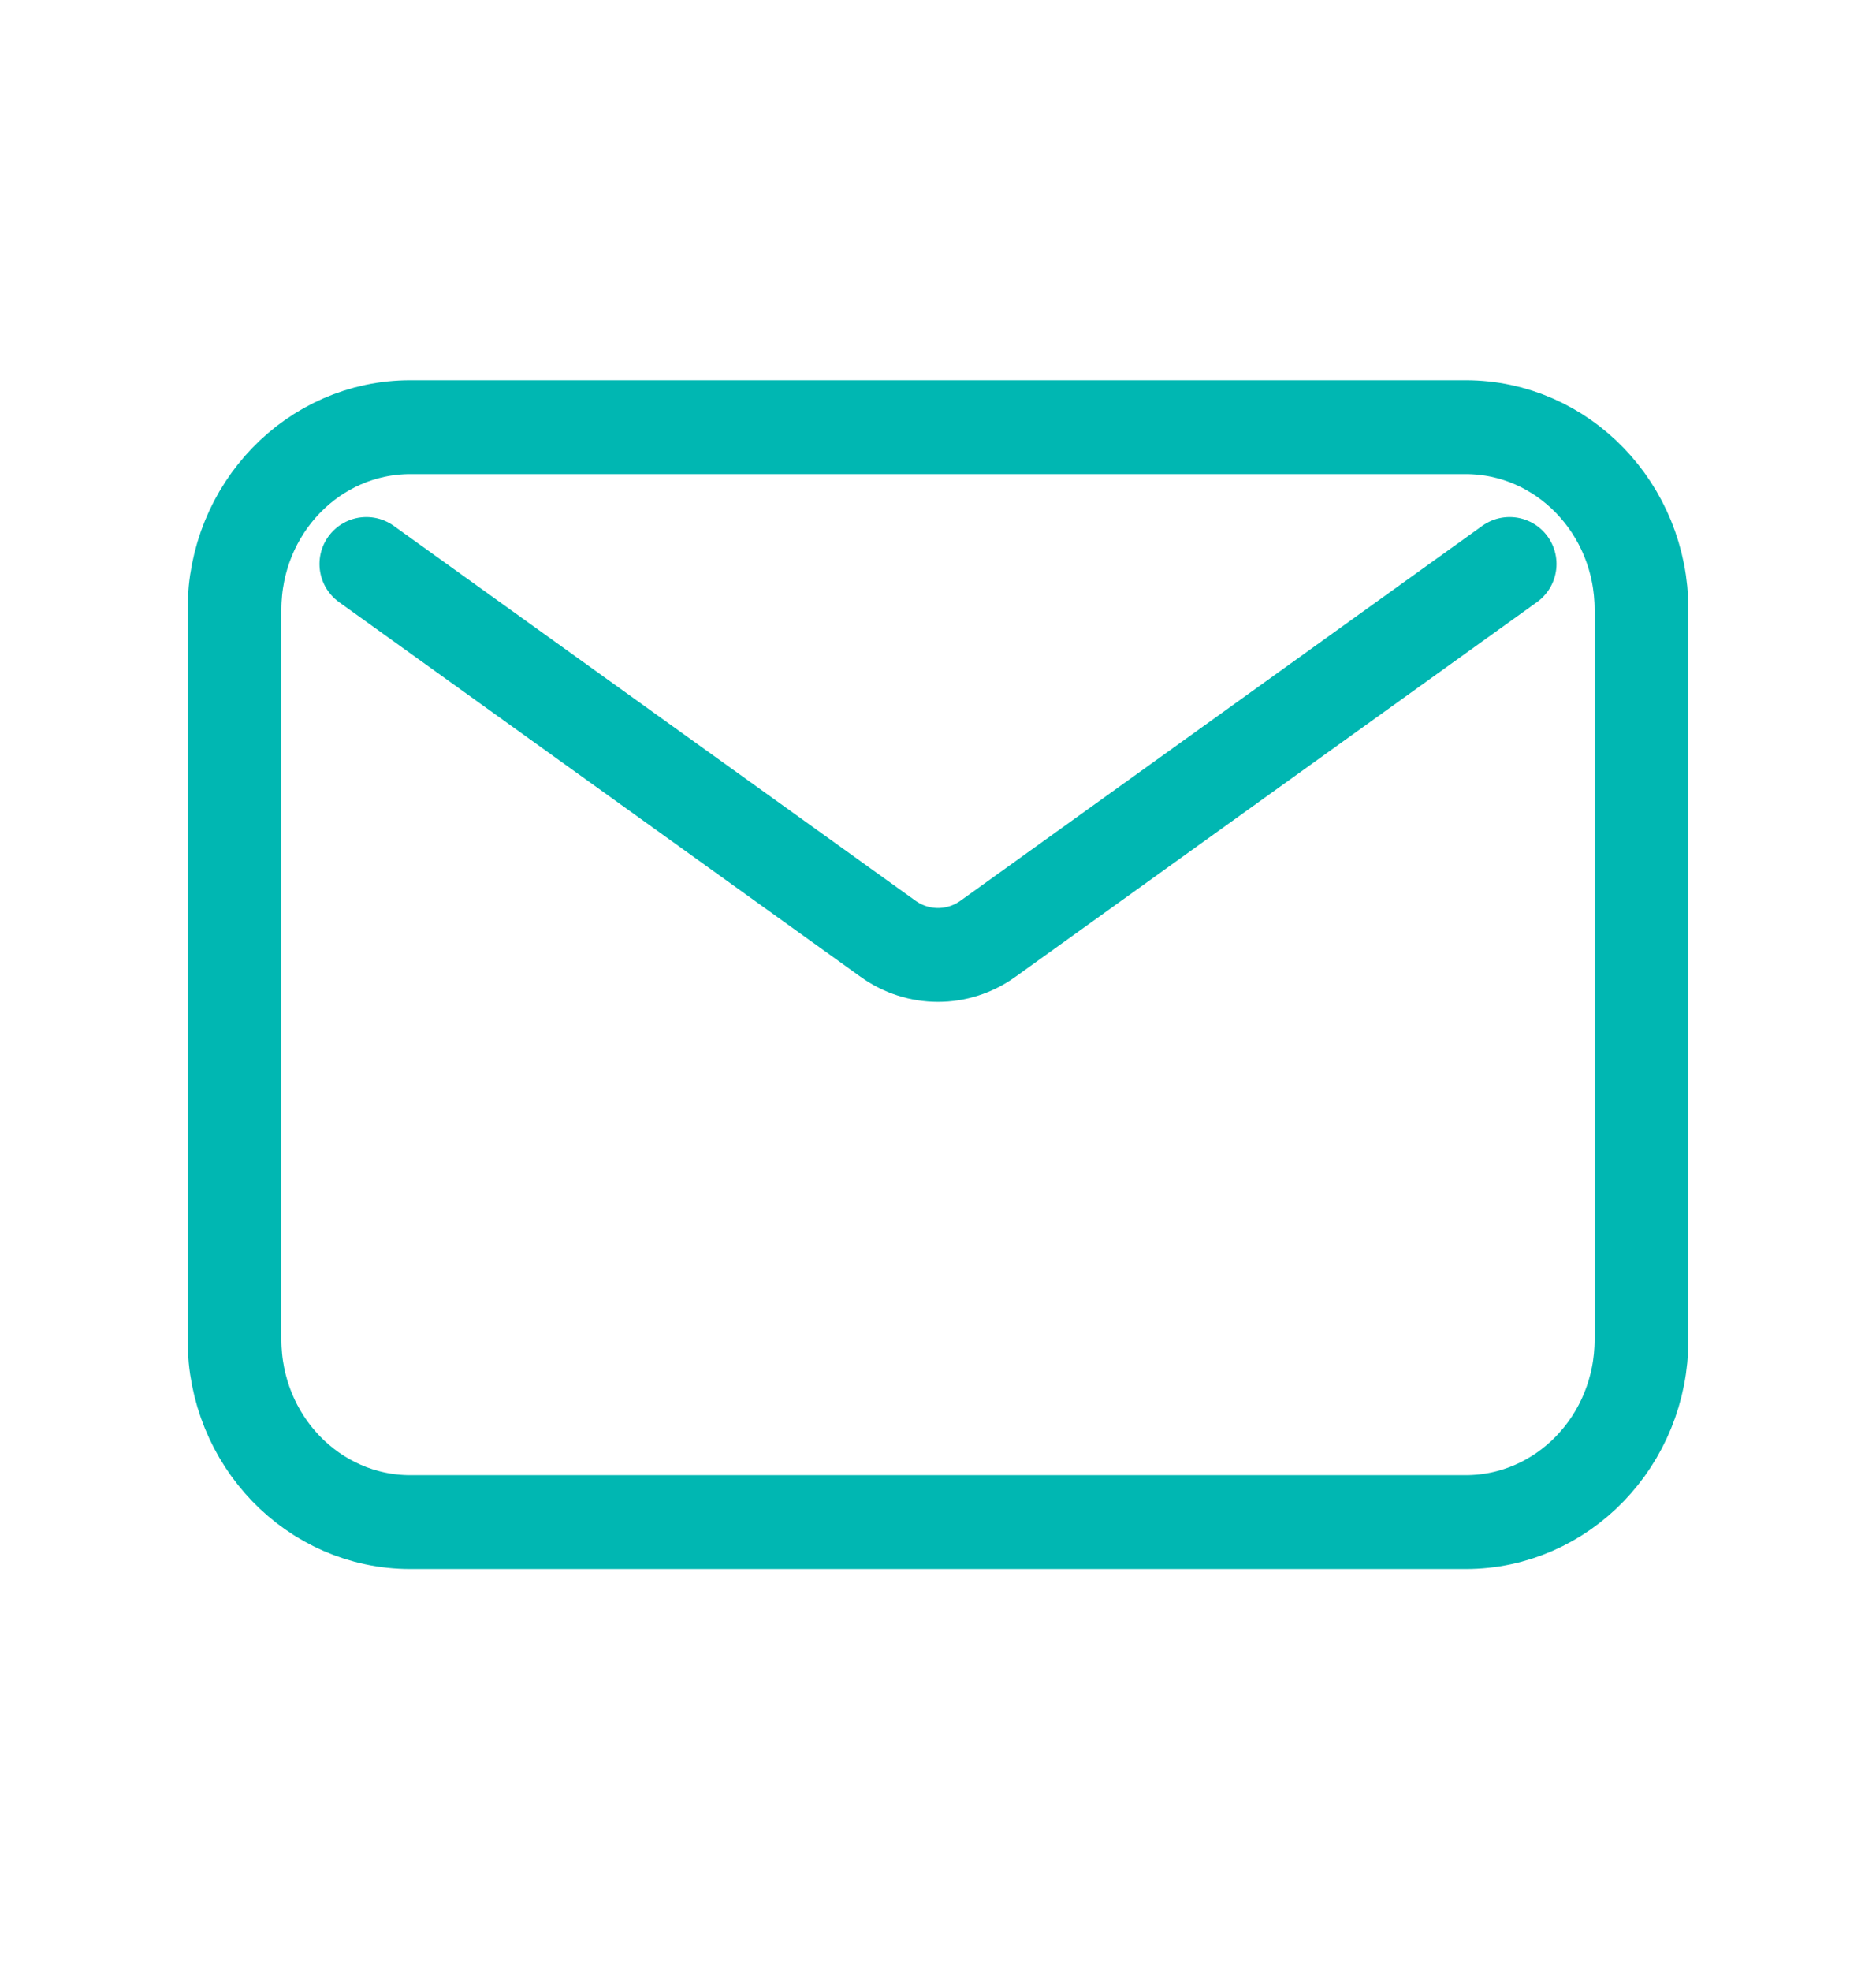
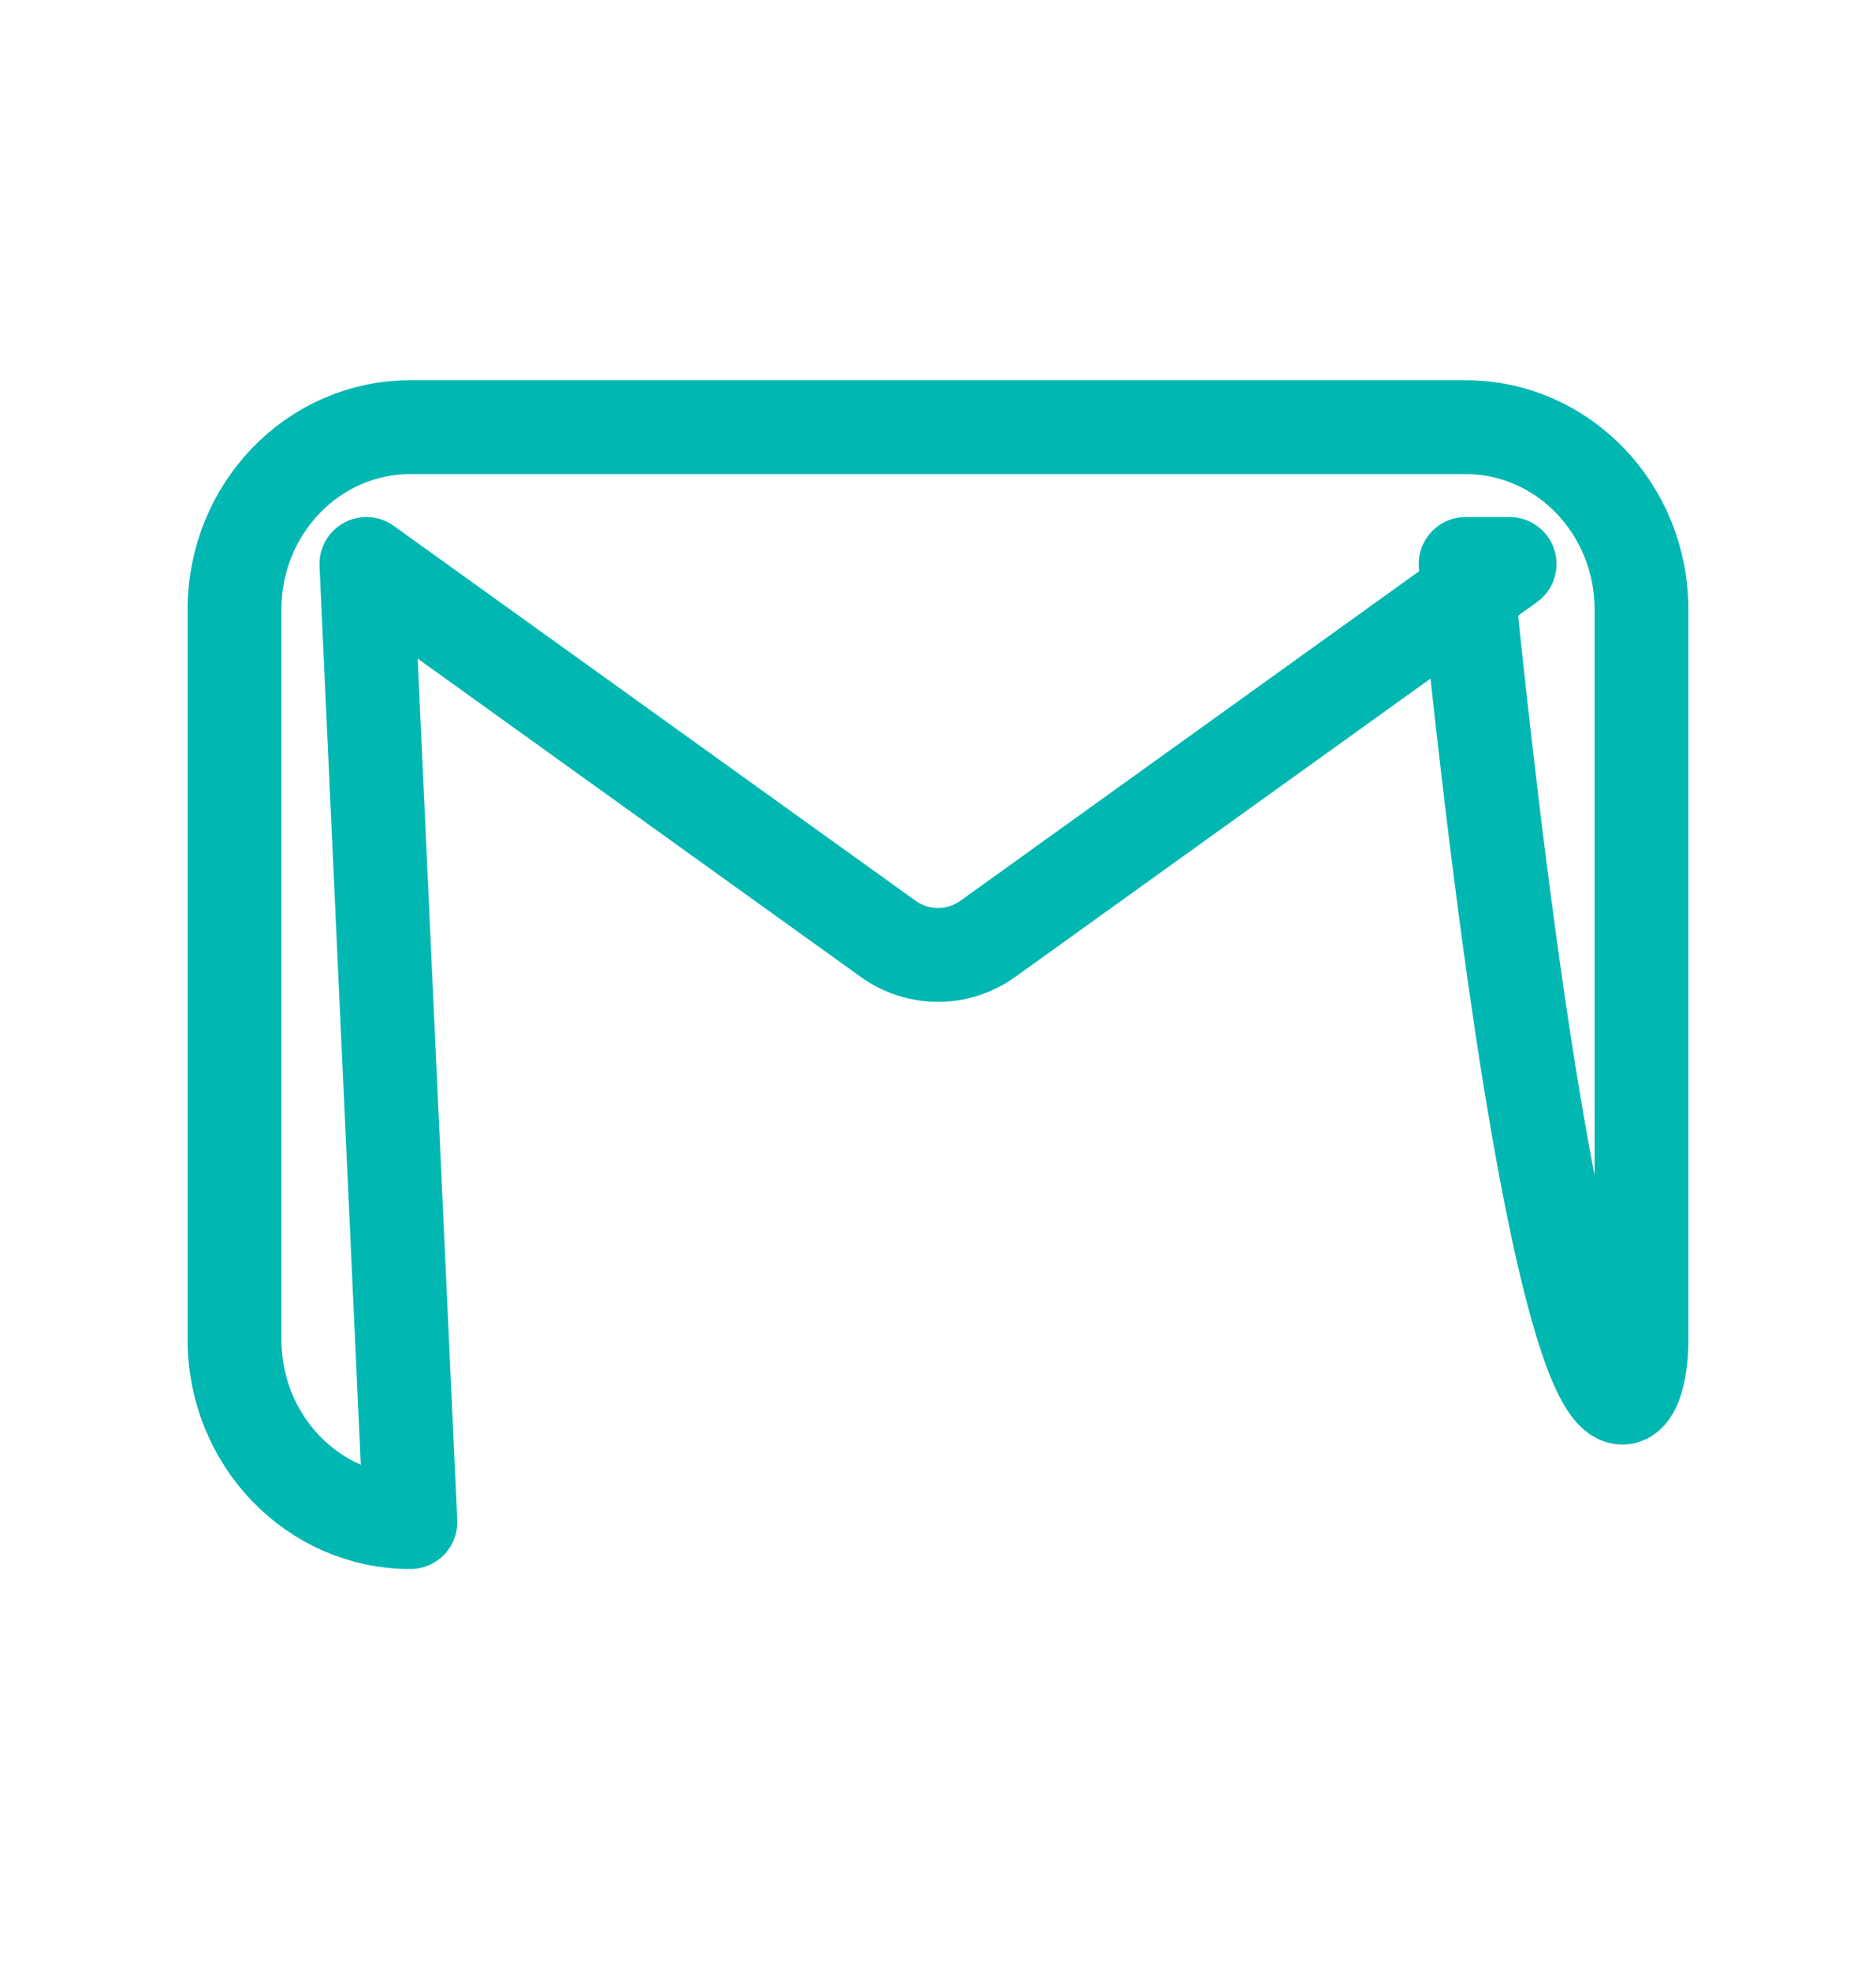
<svg xmlns="http://www.w3.org/2000/svg" width="20" height="21" viewBox="0 0 20 21" fill="none">
-   <path d="M3.906 6.009L9.466 10.001C9.787 10.232 10.213 10.232 10.534 10.001L16.094 6.009M4.375 16.217H15.625C16.66 16.217 17.5 15.347 17.5 14.273V6.495C17.5 5.421 16.66 4.551 15.625 4.551H4.375C3.339 4.551 2.5 5.421 2.5 6.495V14.273C2.5 15.347 3.339 16.217 4.375 16.217Z" stroke="#00B7B2" stroke-linecap="round" stroke-linejoin="round" />
+   <path d="M3.906 6.009L9.466 10.001C9.787 10.232 10.213 10.232 10.534 10.001L16.094 6.009H15.625C16.66 16.217 17.5 15.347 17.5 14.273V6.495C17.5 5.421 16.66 4.551 15.625 4.551H4.375C3.339 4.551 2.5 5.421 2.5 6.495V14.273C2.5 15.347 3.339 16.217 4.375 16.217Z" stroke="#00B7B2" stroke-linecap="round" stroke-linejoin="round" />
</svg>